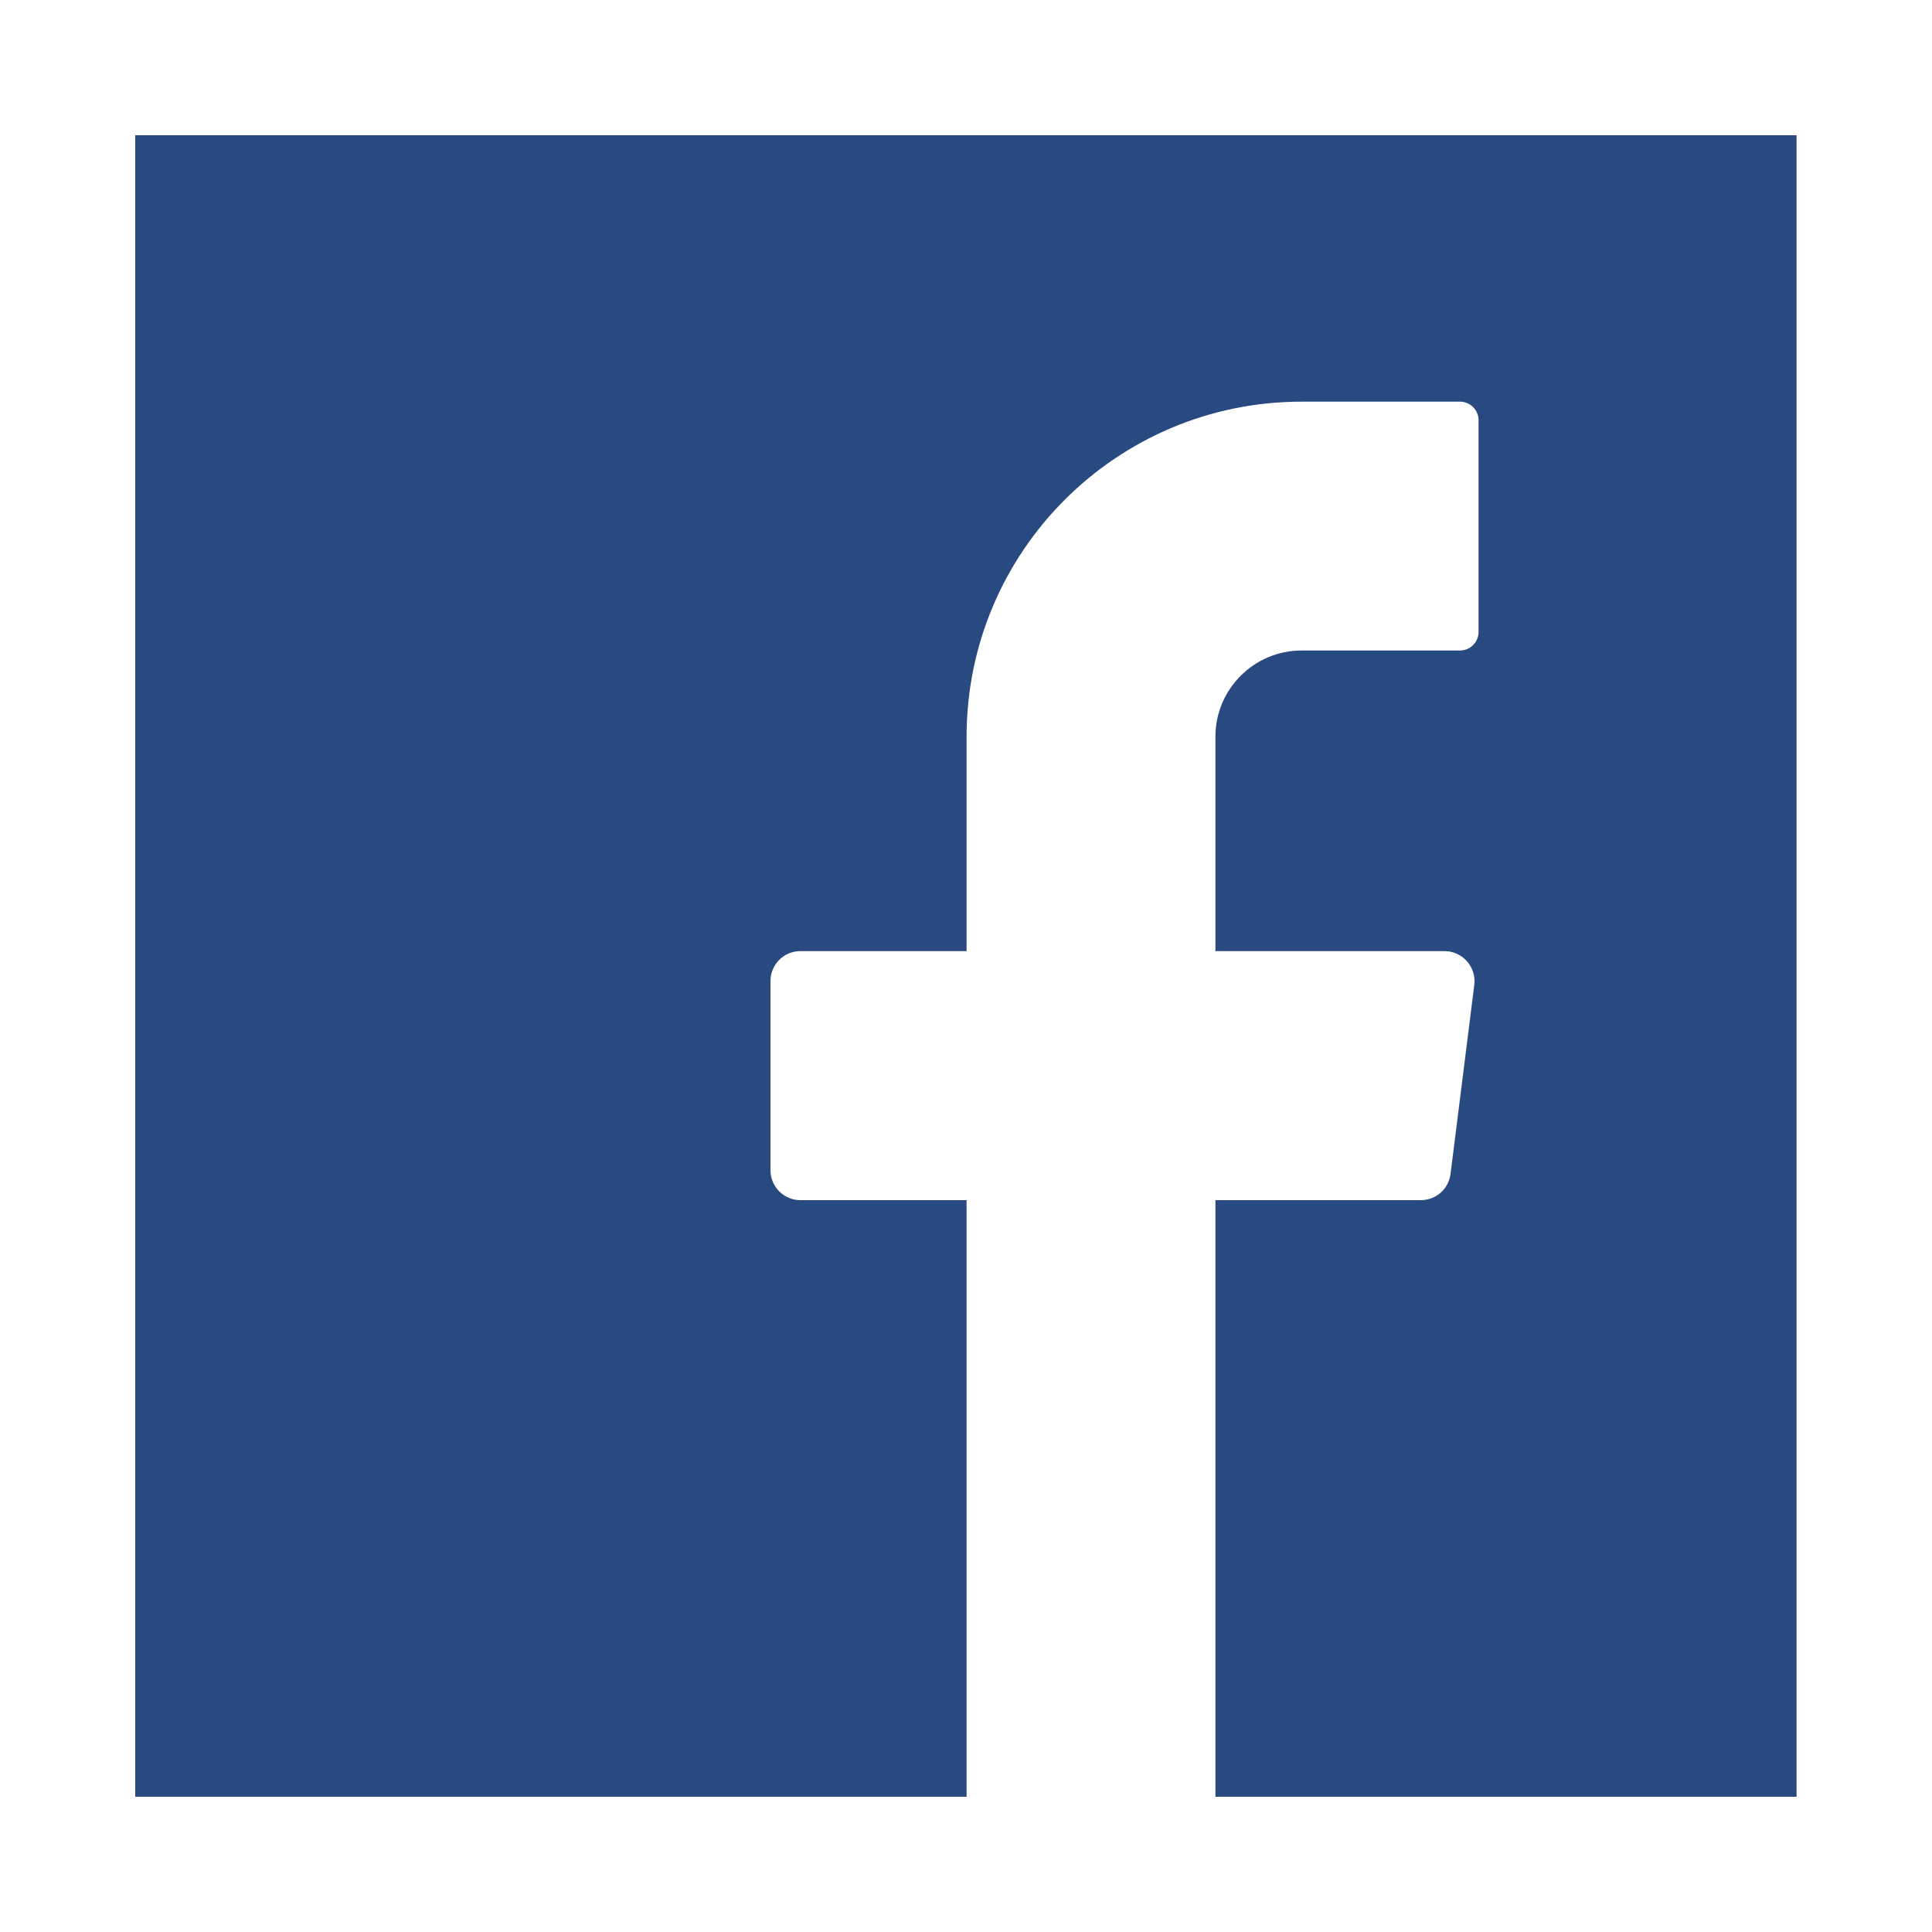
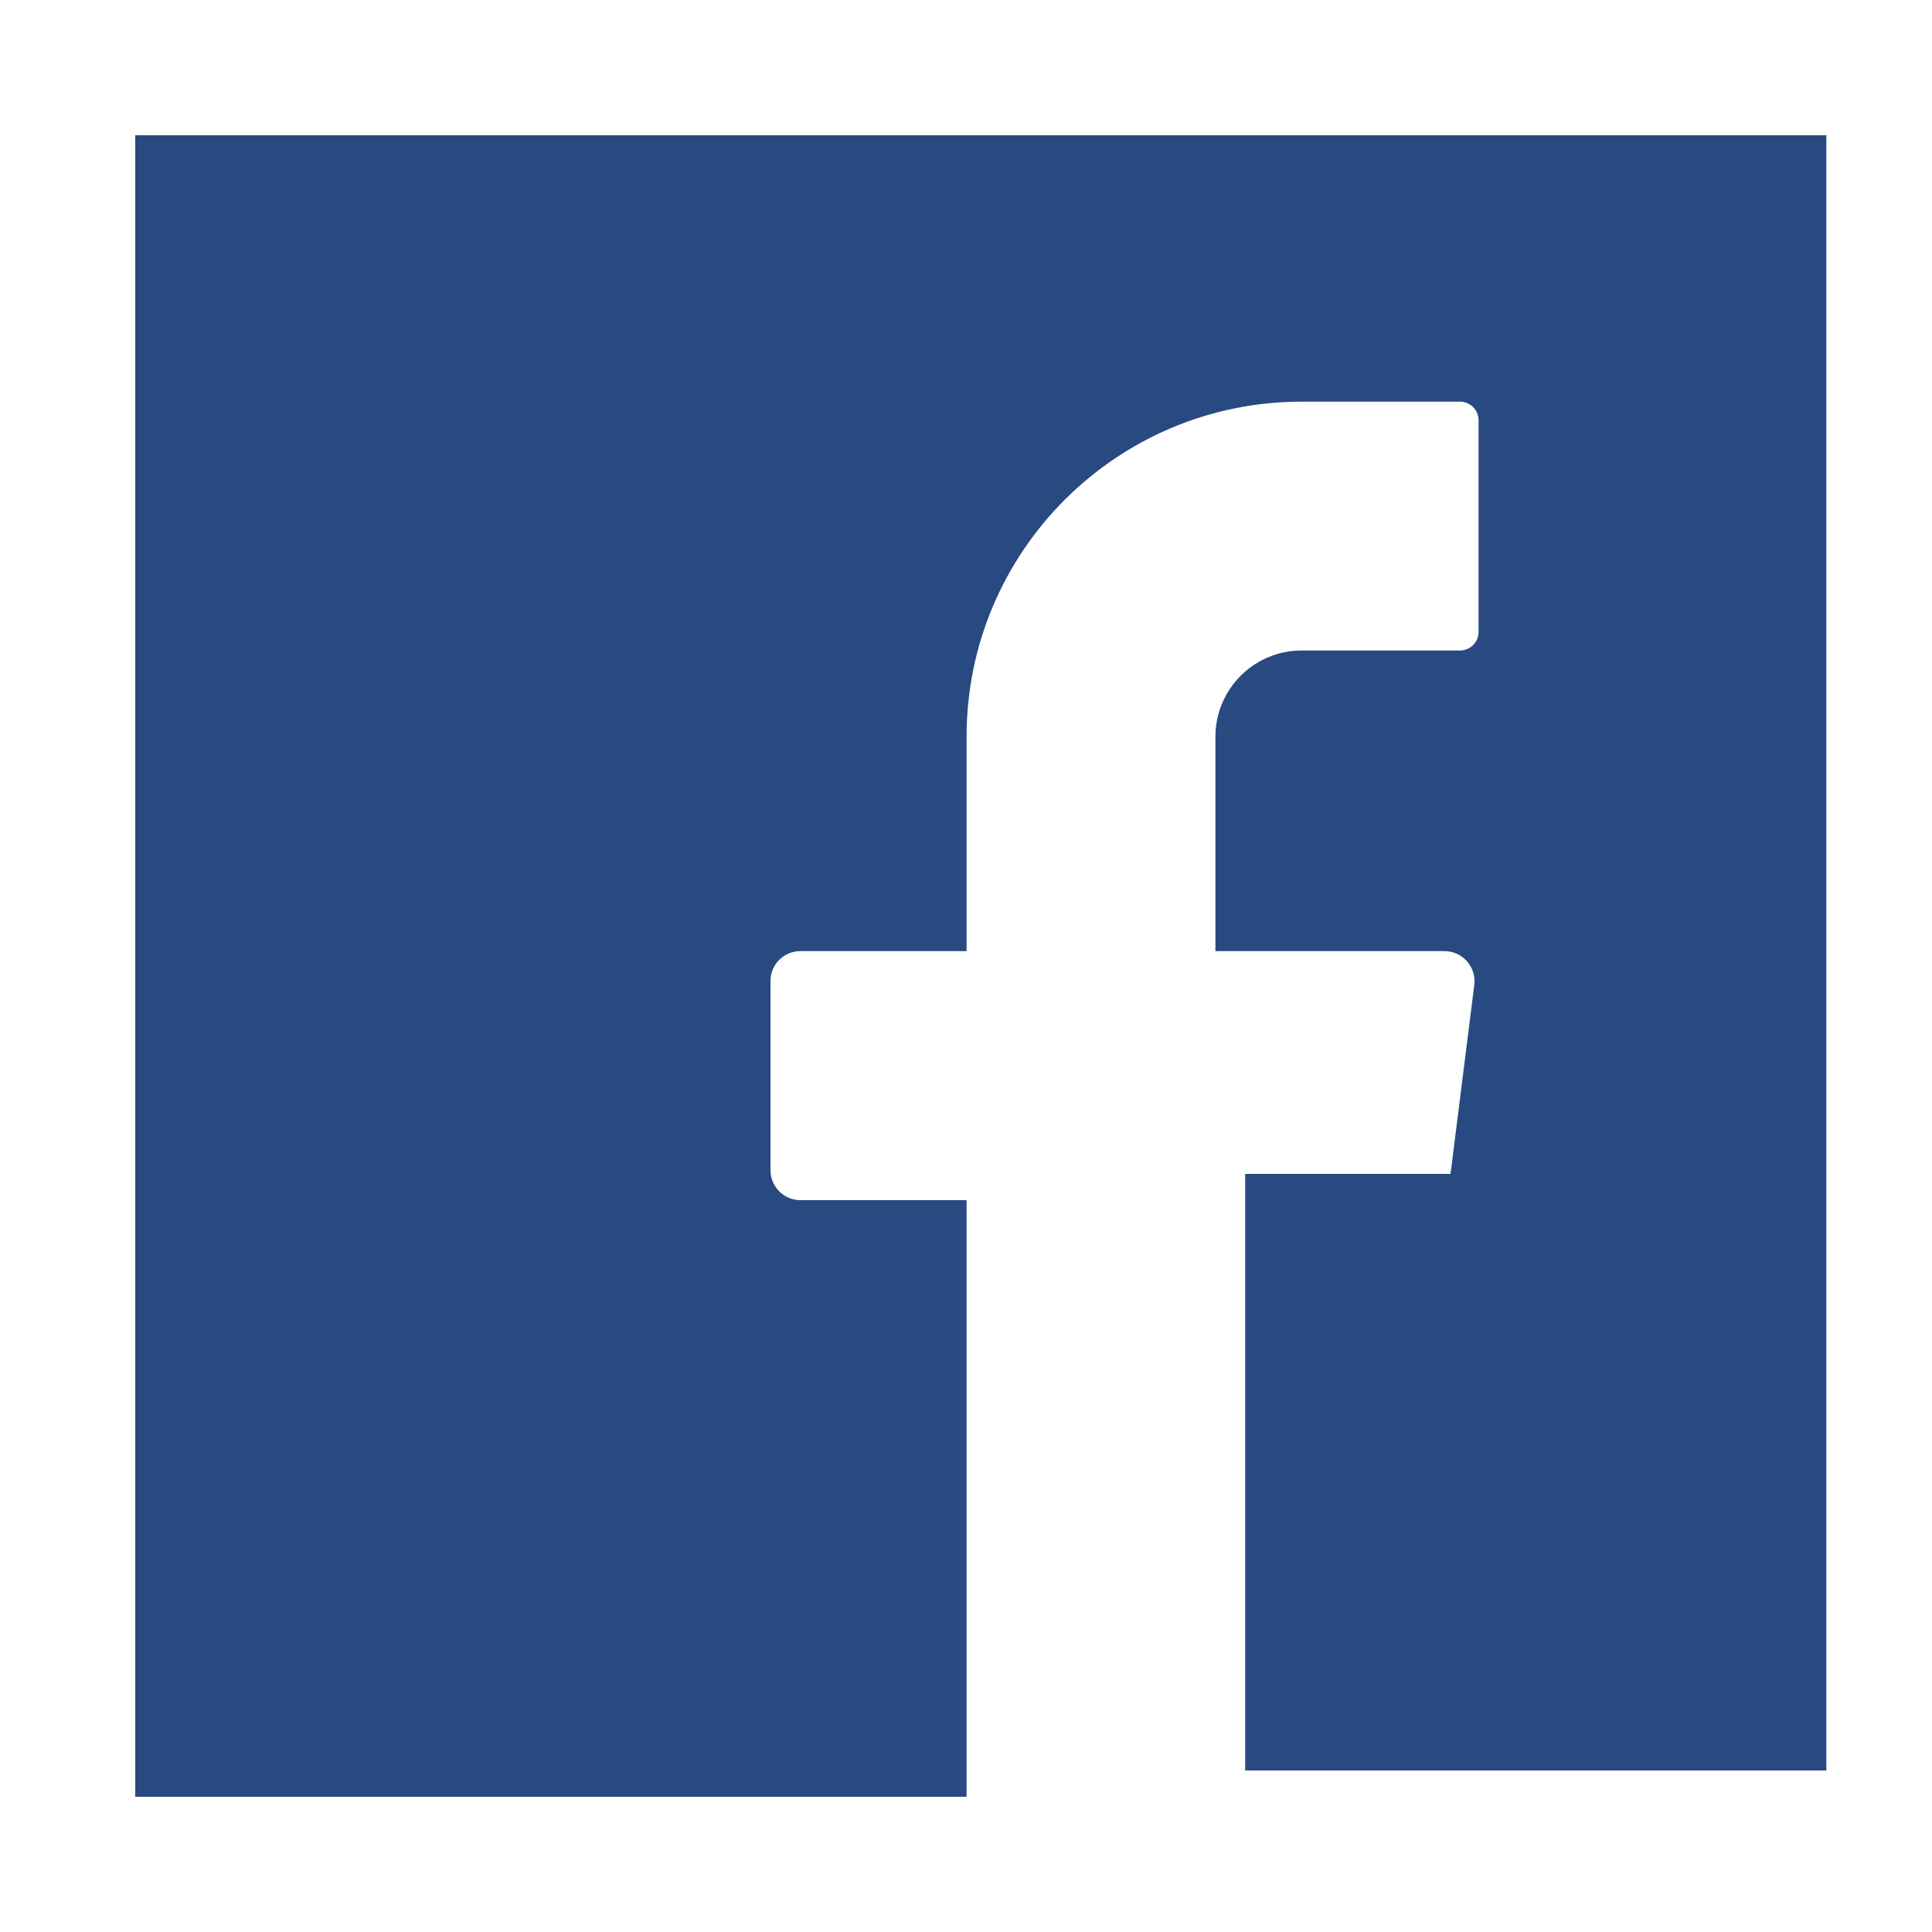
<svg xmlns="http://www.w3.org/2000/svg" id="Layer_1" data-name="Layer 1" viewBox="0 0 100 100">
  <defs>
    <style>
      .cls-1 {
        fill: #294981;
      }
    </style>
  </defs>
-   <path class="cls-1" d="M7,7v86h43.03v-30.88h-8.6c-.86,0-1.55-.7-1.55-1.55v-9.79c0-.86.69-1.55,1.55-1.55h8.6v-11.1c0-9.58,7.77-17.34,17.34-17.34h8.19c.54,0,.97.43.97.96v10.96c0,.53-.43.96-.97.96h-8.19c-2.46,0-4.46,2-4.46,4.46v11.1h11.86c.93,0,1.65.82,1.54,1.74l-1.23,9.79c-.1.78-.75,1.36-1.54,1.36h-10.63v30.88h30.08V7H7Z" />
+   <path class="cls-1" d="M7,7v86h43.03v-30.88h-8.6c-.86,0-1.55-.7-1.55-1.55v-9.79c0-.86.69-1.55,1.55-1.55h8.6v-11.1c0-9.58,7.77-17.34,17.34-17.34h8.19c.54,0,.97.43.97.96v10.96c0,.53-.43.96-.97.96h-8.19c-2.46,0-4.46,2-4.46,4.46v11.1h11.86c.93,0,1.65.82,1.54,1.74l-1.23,9.79h-10.63v30.88h30.08V7H7Z" />
</svg>